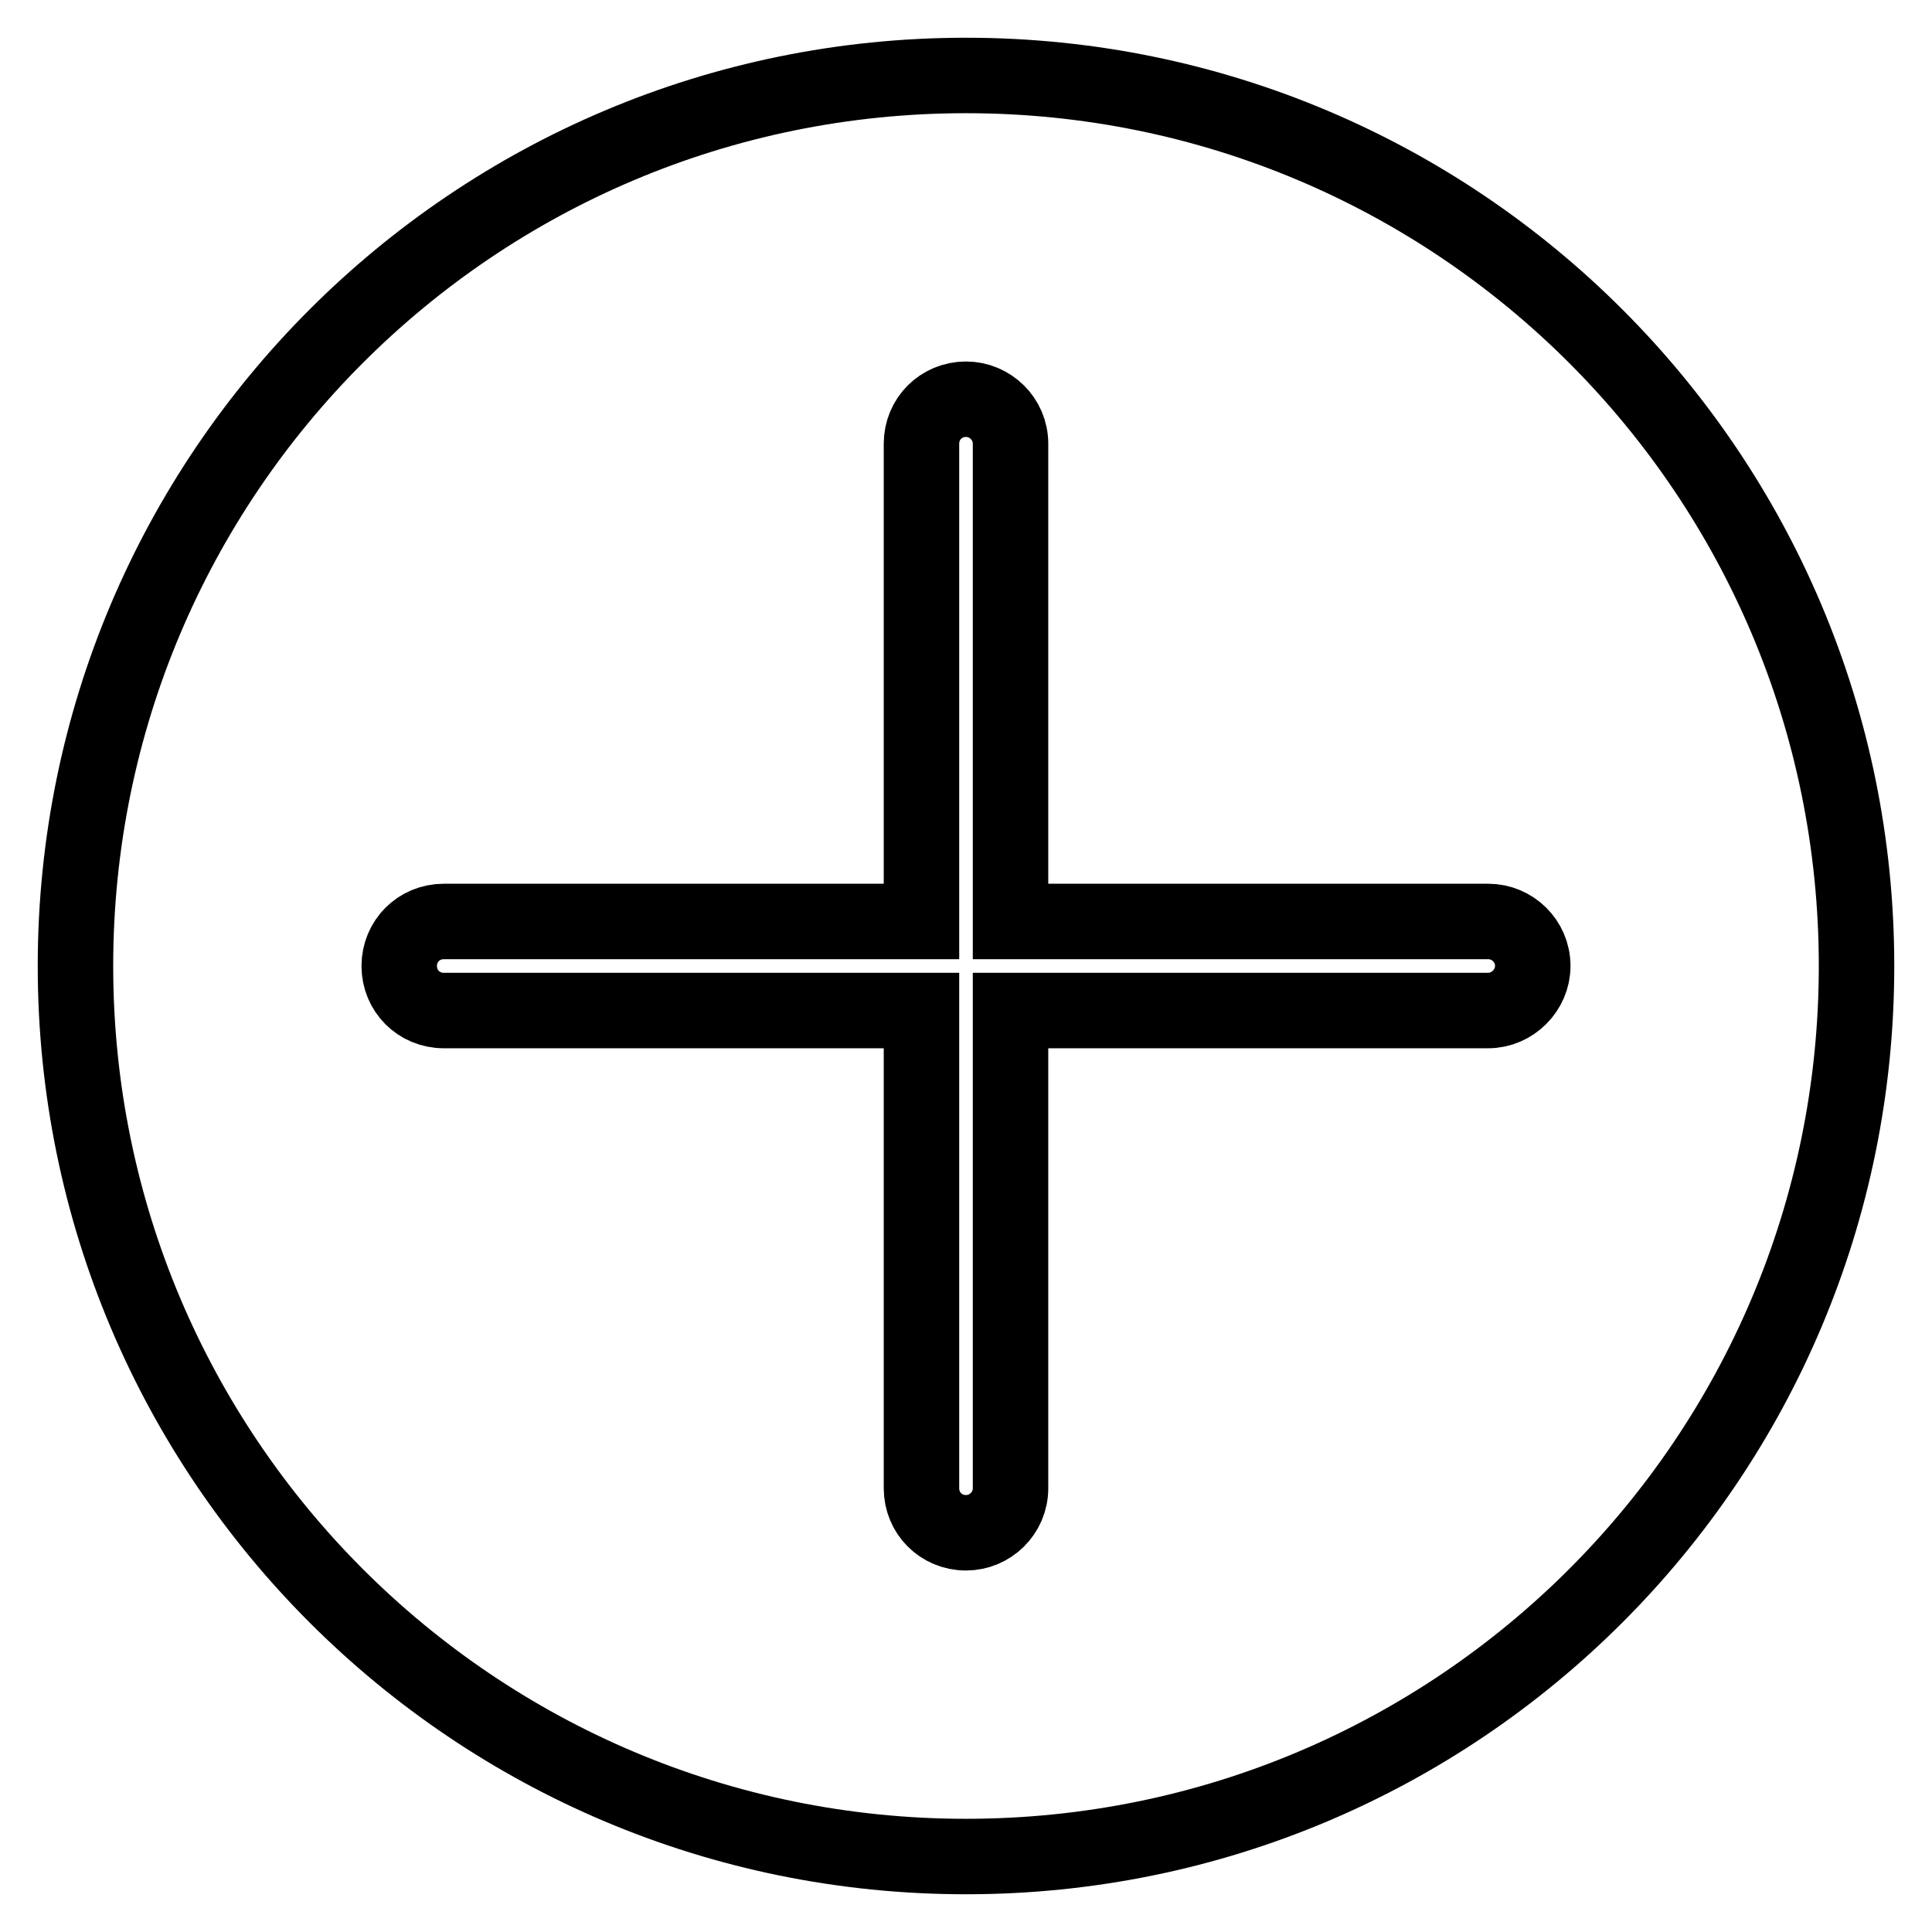
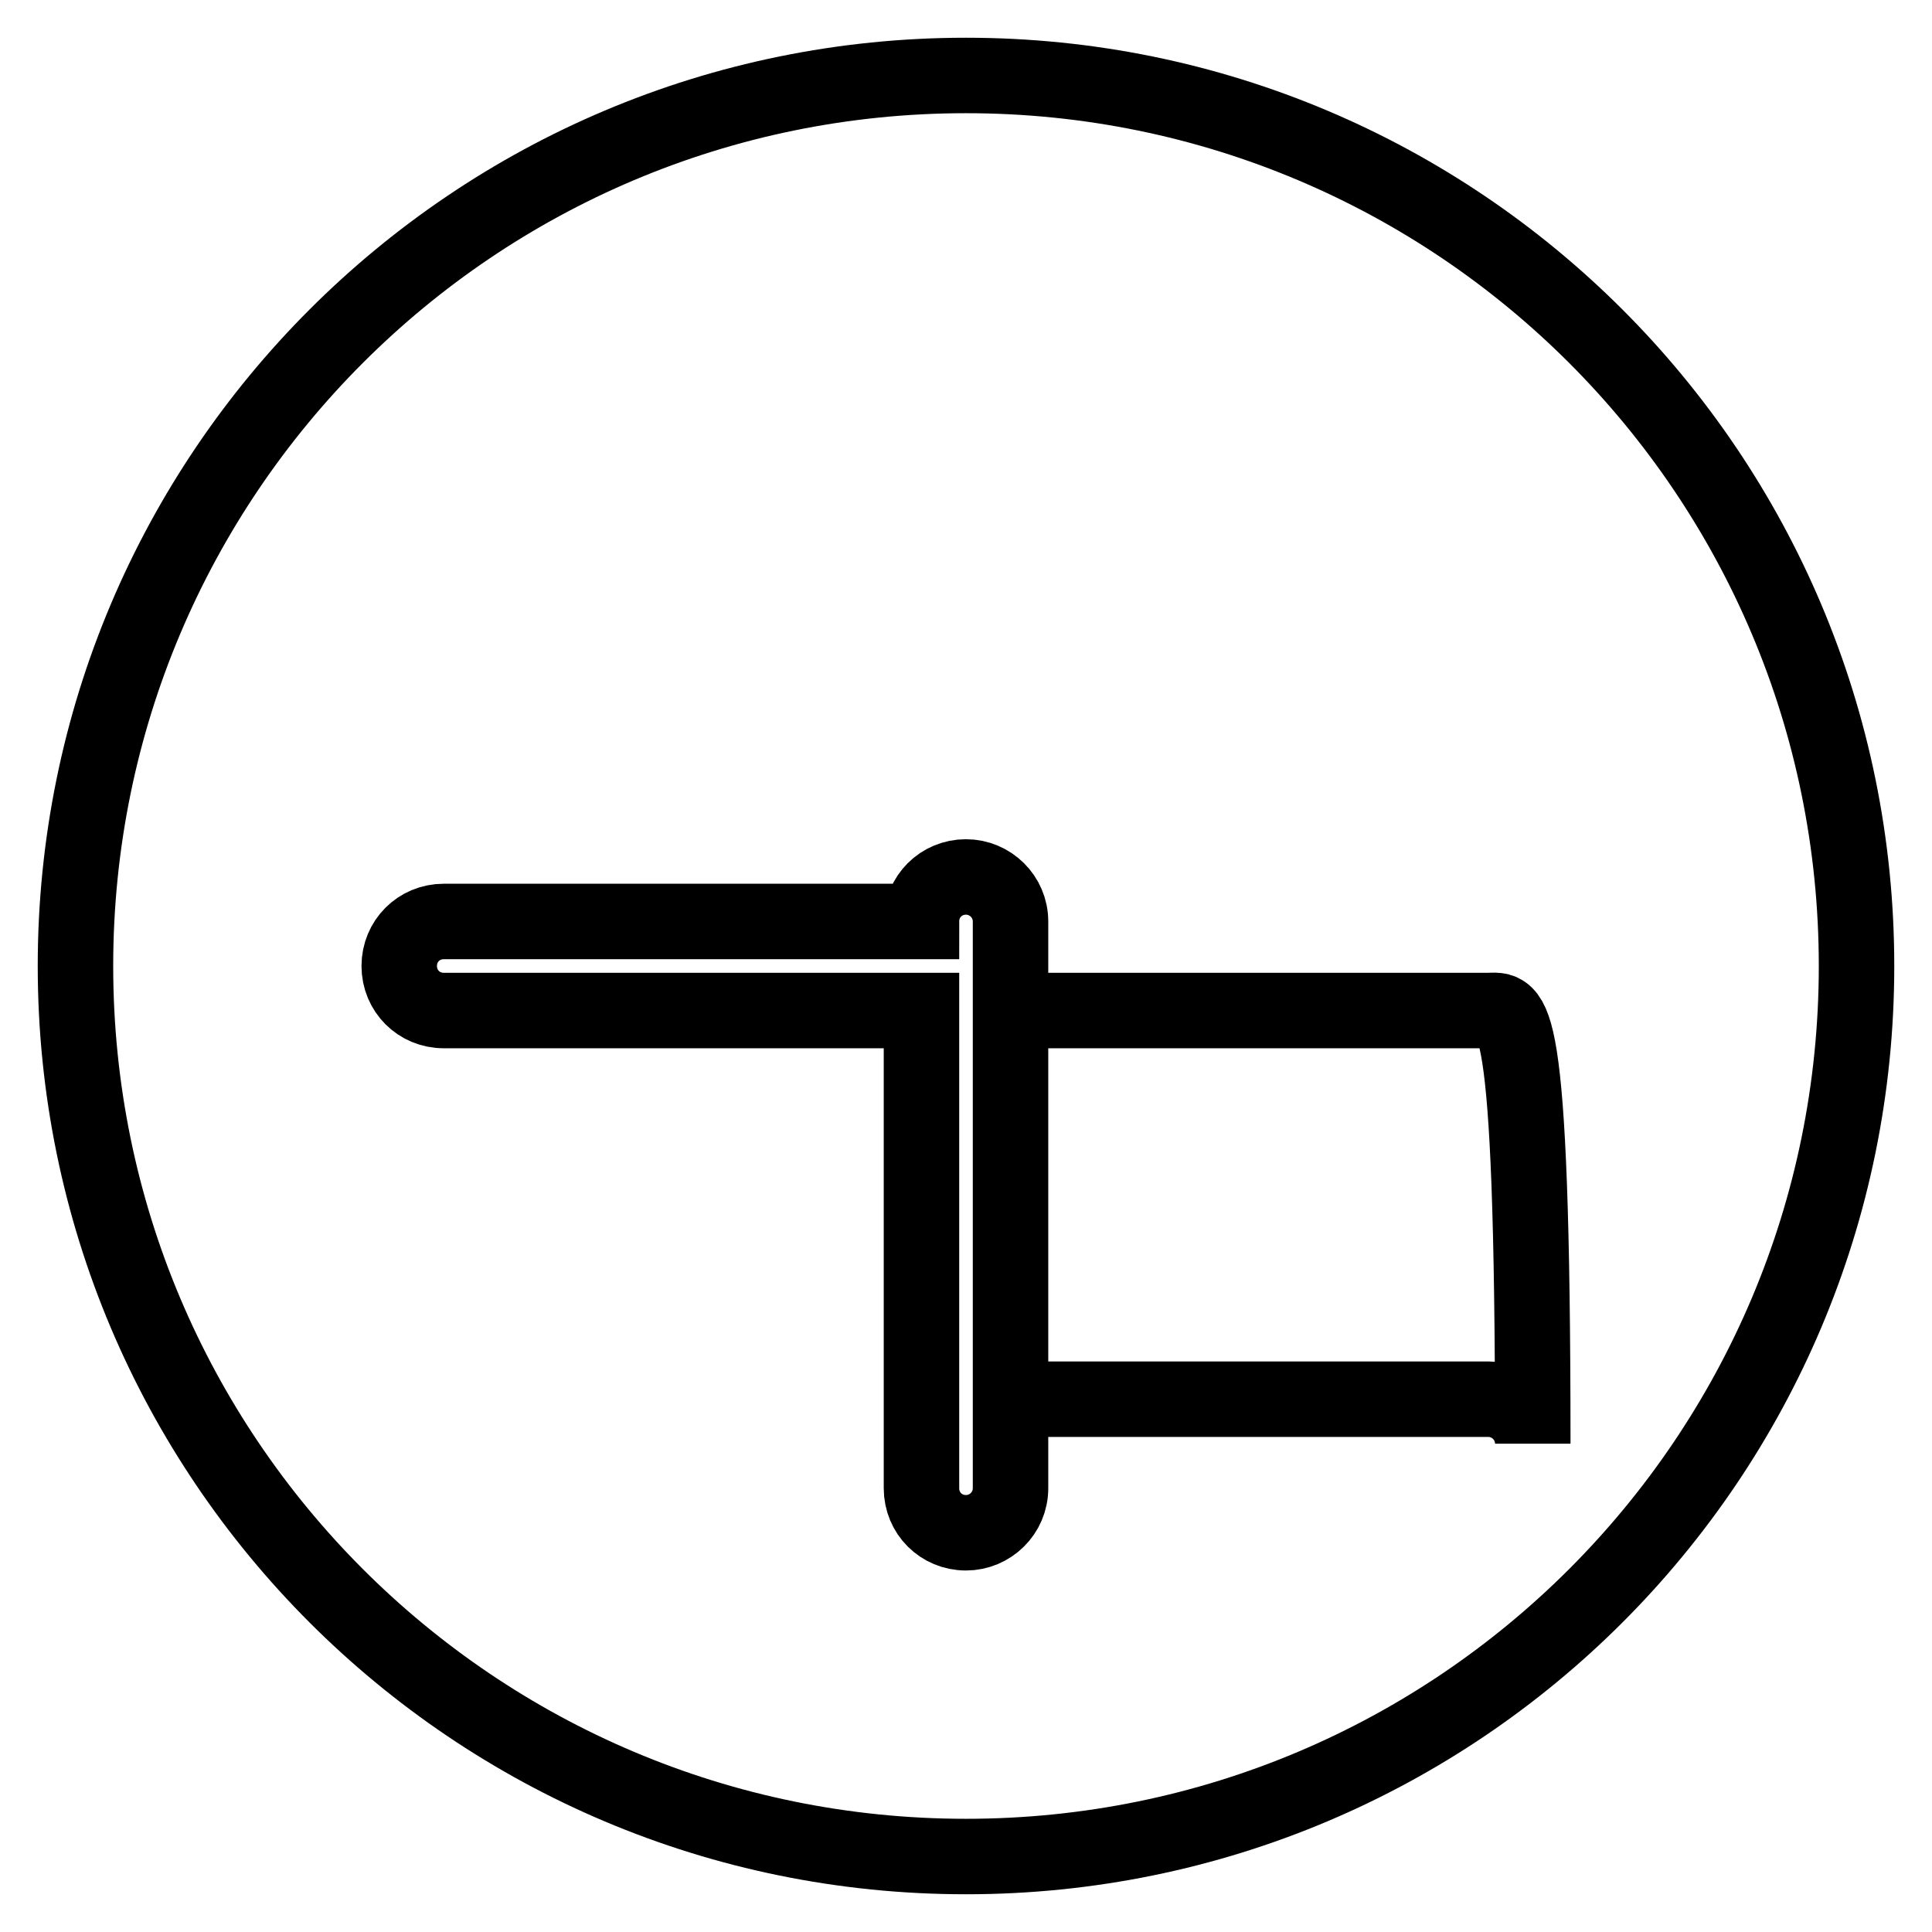
<svg xmlns="http://www.w3.org/2000/svg" version="1.1" x="0px" y="0px" viewBox="0 0 256 256" enable-background="new 0 0 256 256" xml:space="preserve">
  <g>
-     <path stroke-width="10" fill-opacity="0" stroke="#000000" d="M128,10C62.8,10,10,62.8,10,128s52.8,118,118,118s118-52.8,118-118S193.2,10,128,10z M197.2,133.9h-63.3 v63.3c0,3.3-2.7,5.9-5.9,5.9c-3.3,0-5.9-2.6-5.9-5.9v-63.3H58.8c-3.3,0-5.9-2.6-5.9-5.9c0-3.3,2.6-5.9,5.9-5.9h63.3V58.8 c0-3.3,2.6-5.9,5.9-5.9c3.2,0,5.9,2.6,5.9,5.9v63.3h63.3c3.2,0,5.9,2.6,5.9,5.9C203.1,131.2,200.4,133.9,197.2,133.9z" />
+     <path stroke-width="10" fill-opacity="0" stroke="#000000" d="M128,10C62.8,10,10,62.8,10,128s52.8,118,118,118s118-52.8,118-118S193.2,10,128,10z M197.2,133.9h-63.3 v63.3c0,3.3-2.7,5.9-5.9,5.9c-3.3,0-5.9-2.6-5.9-5.9v-63.3H58.8c-3.3,0-5.9-2.6-5.9-5.9c0-3.3,2.6-5.9,5.9-5.9h63.3c0-3.3,2.6-5.9,5.9-5.9c3.2,0,5.9,2.6,5.9,5.9v63.3h63.3c3.2,0,5.9,2.6,5.9,5.9C203.1,131.2,200.4,133.9,197.2,133.9z" />
  </g>
</svg>